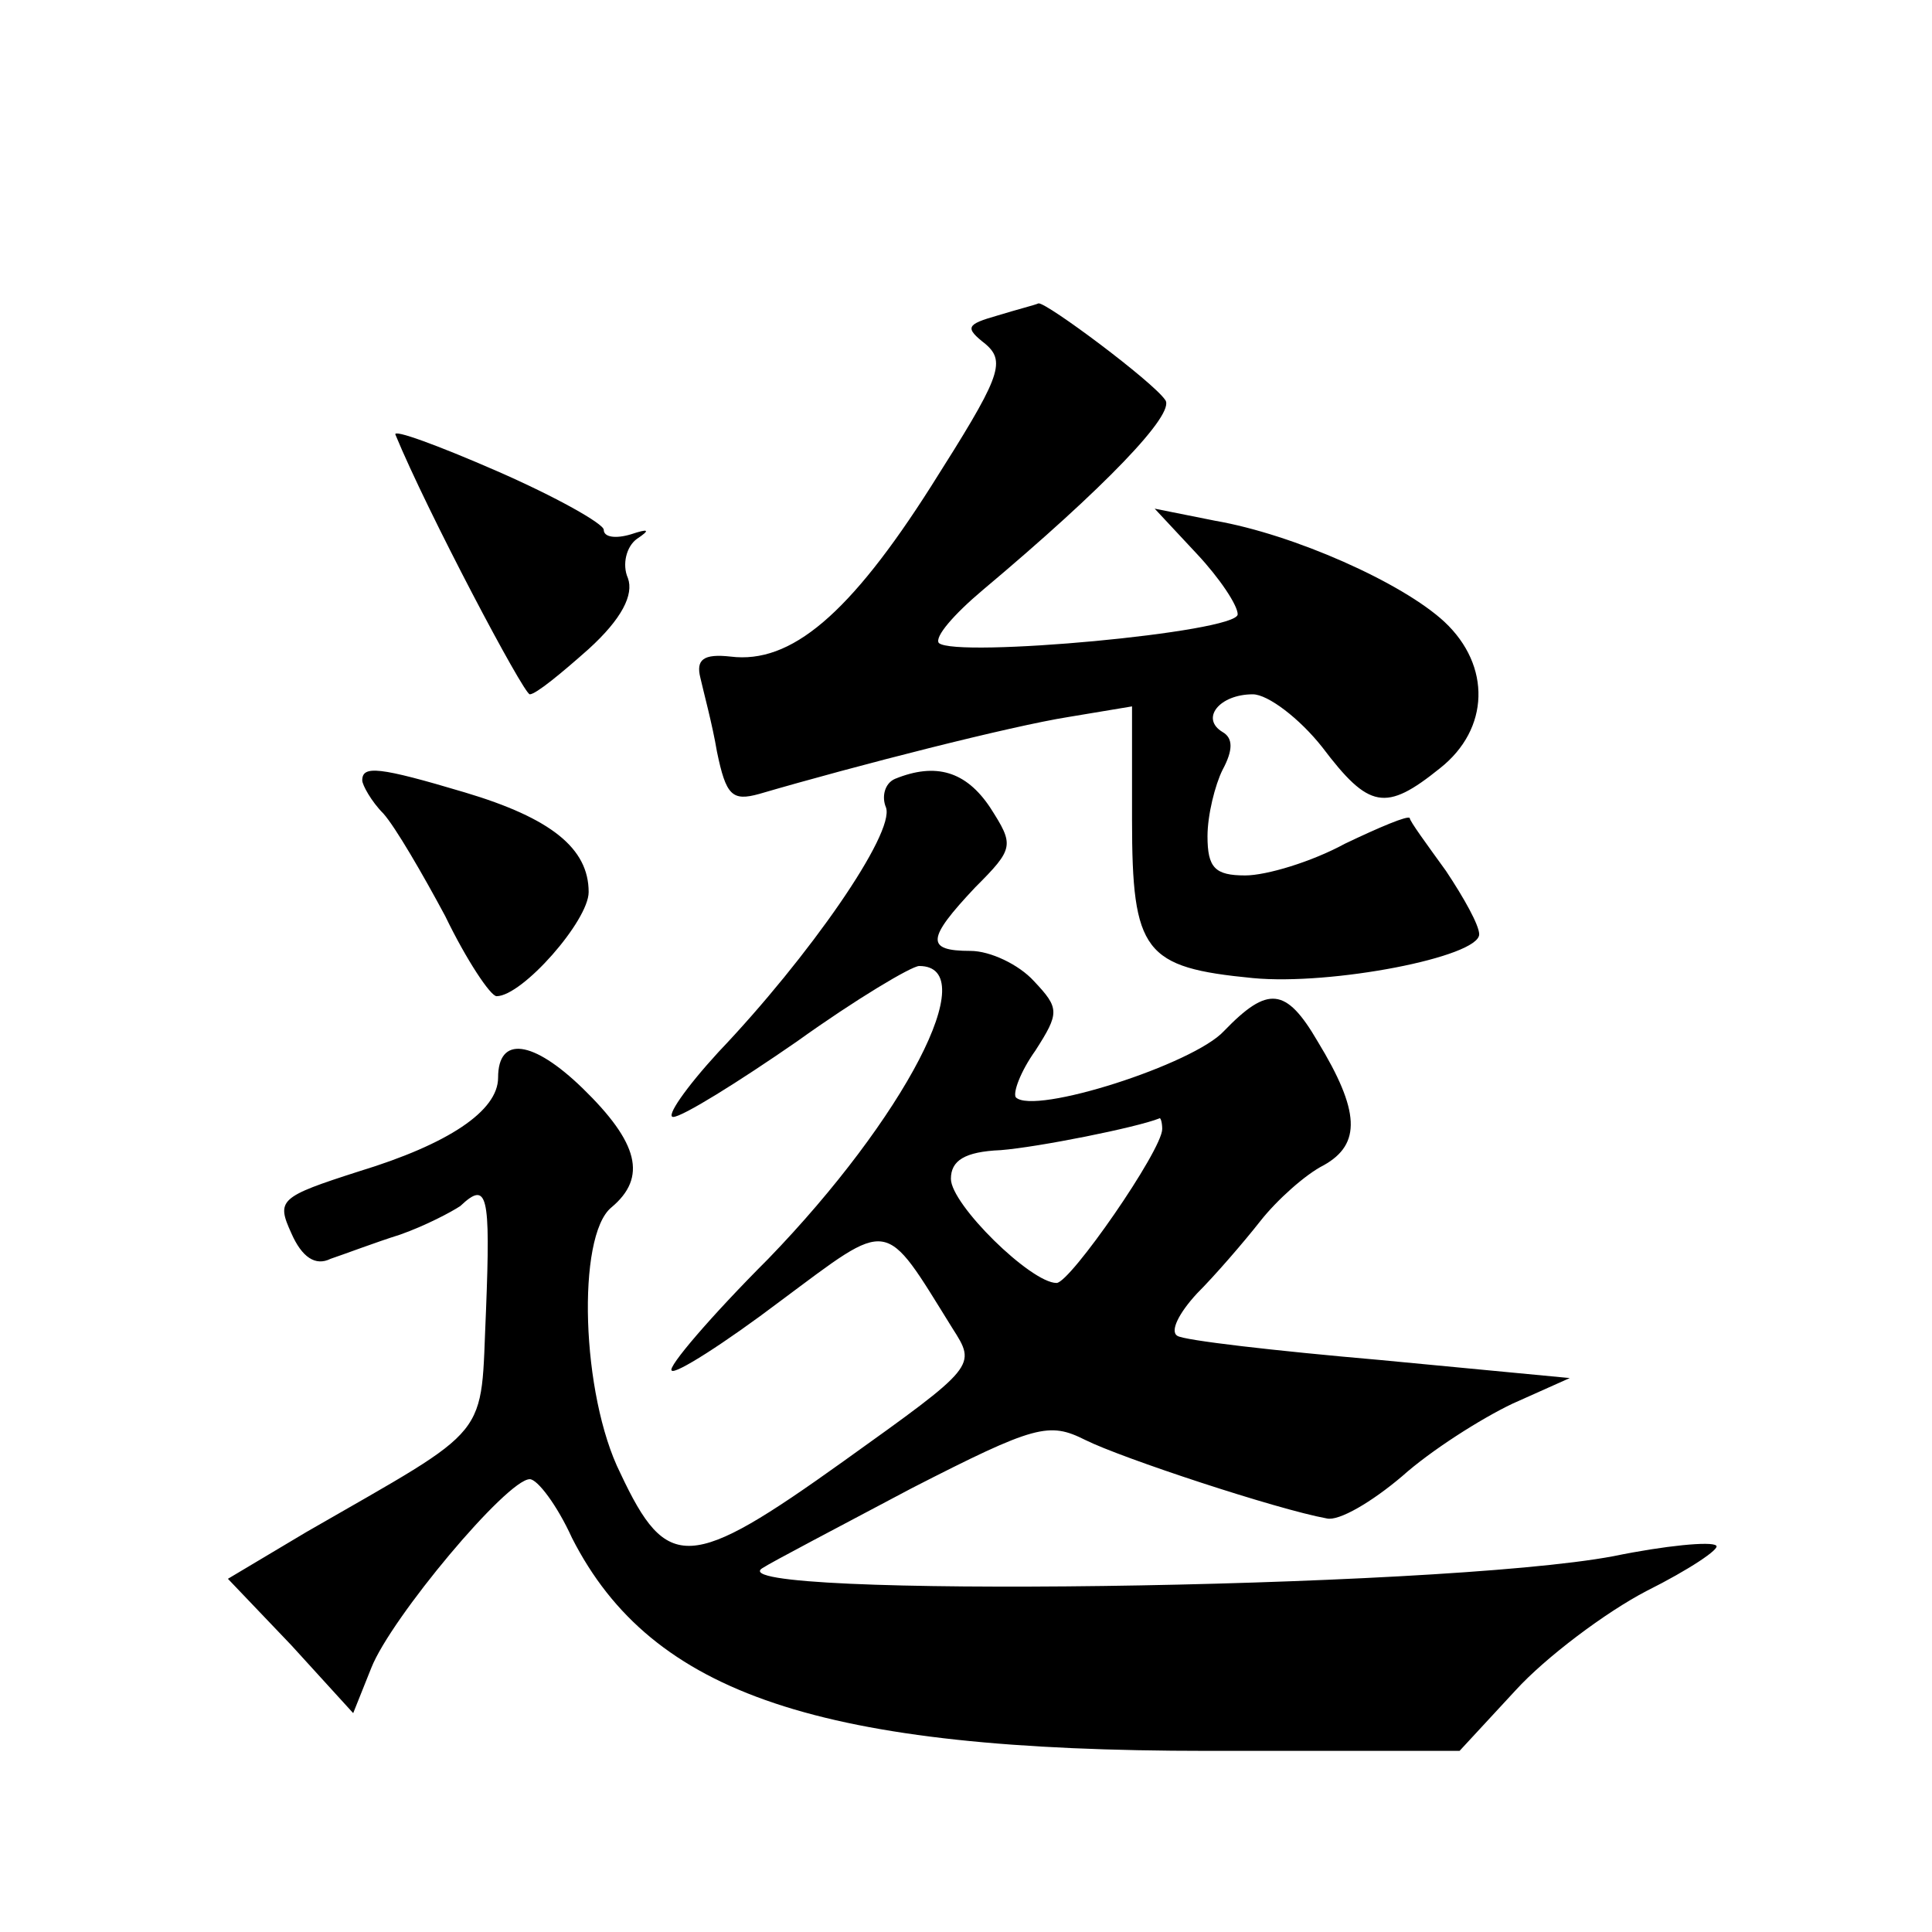
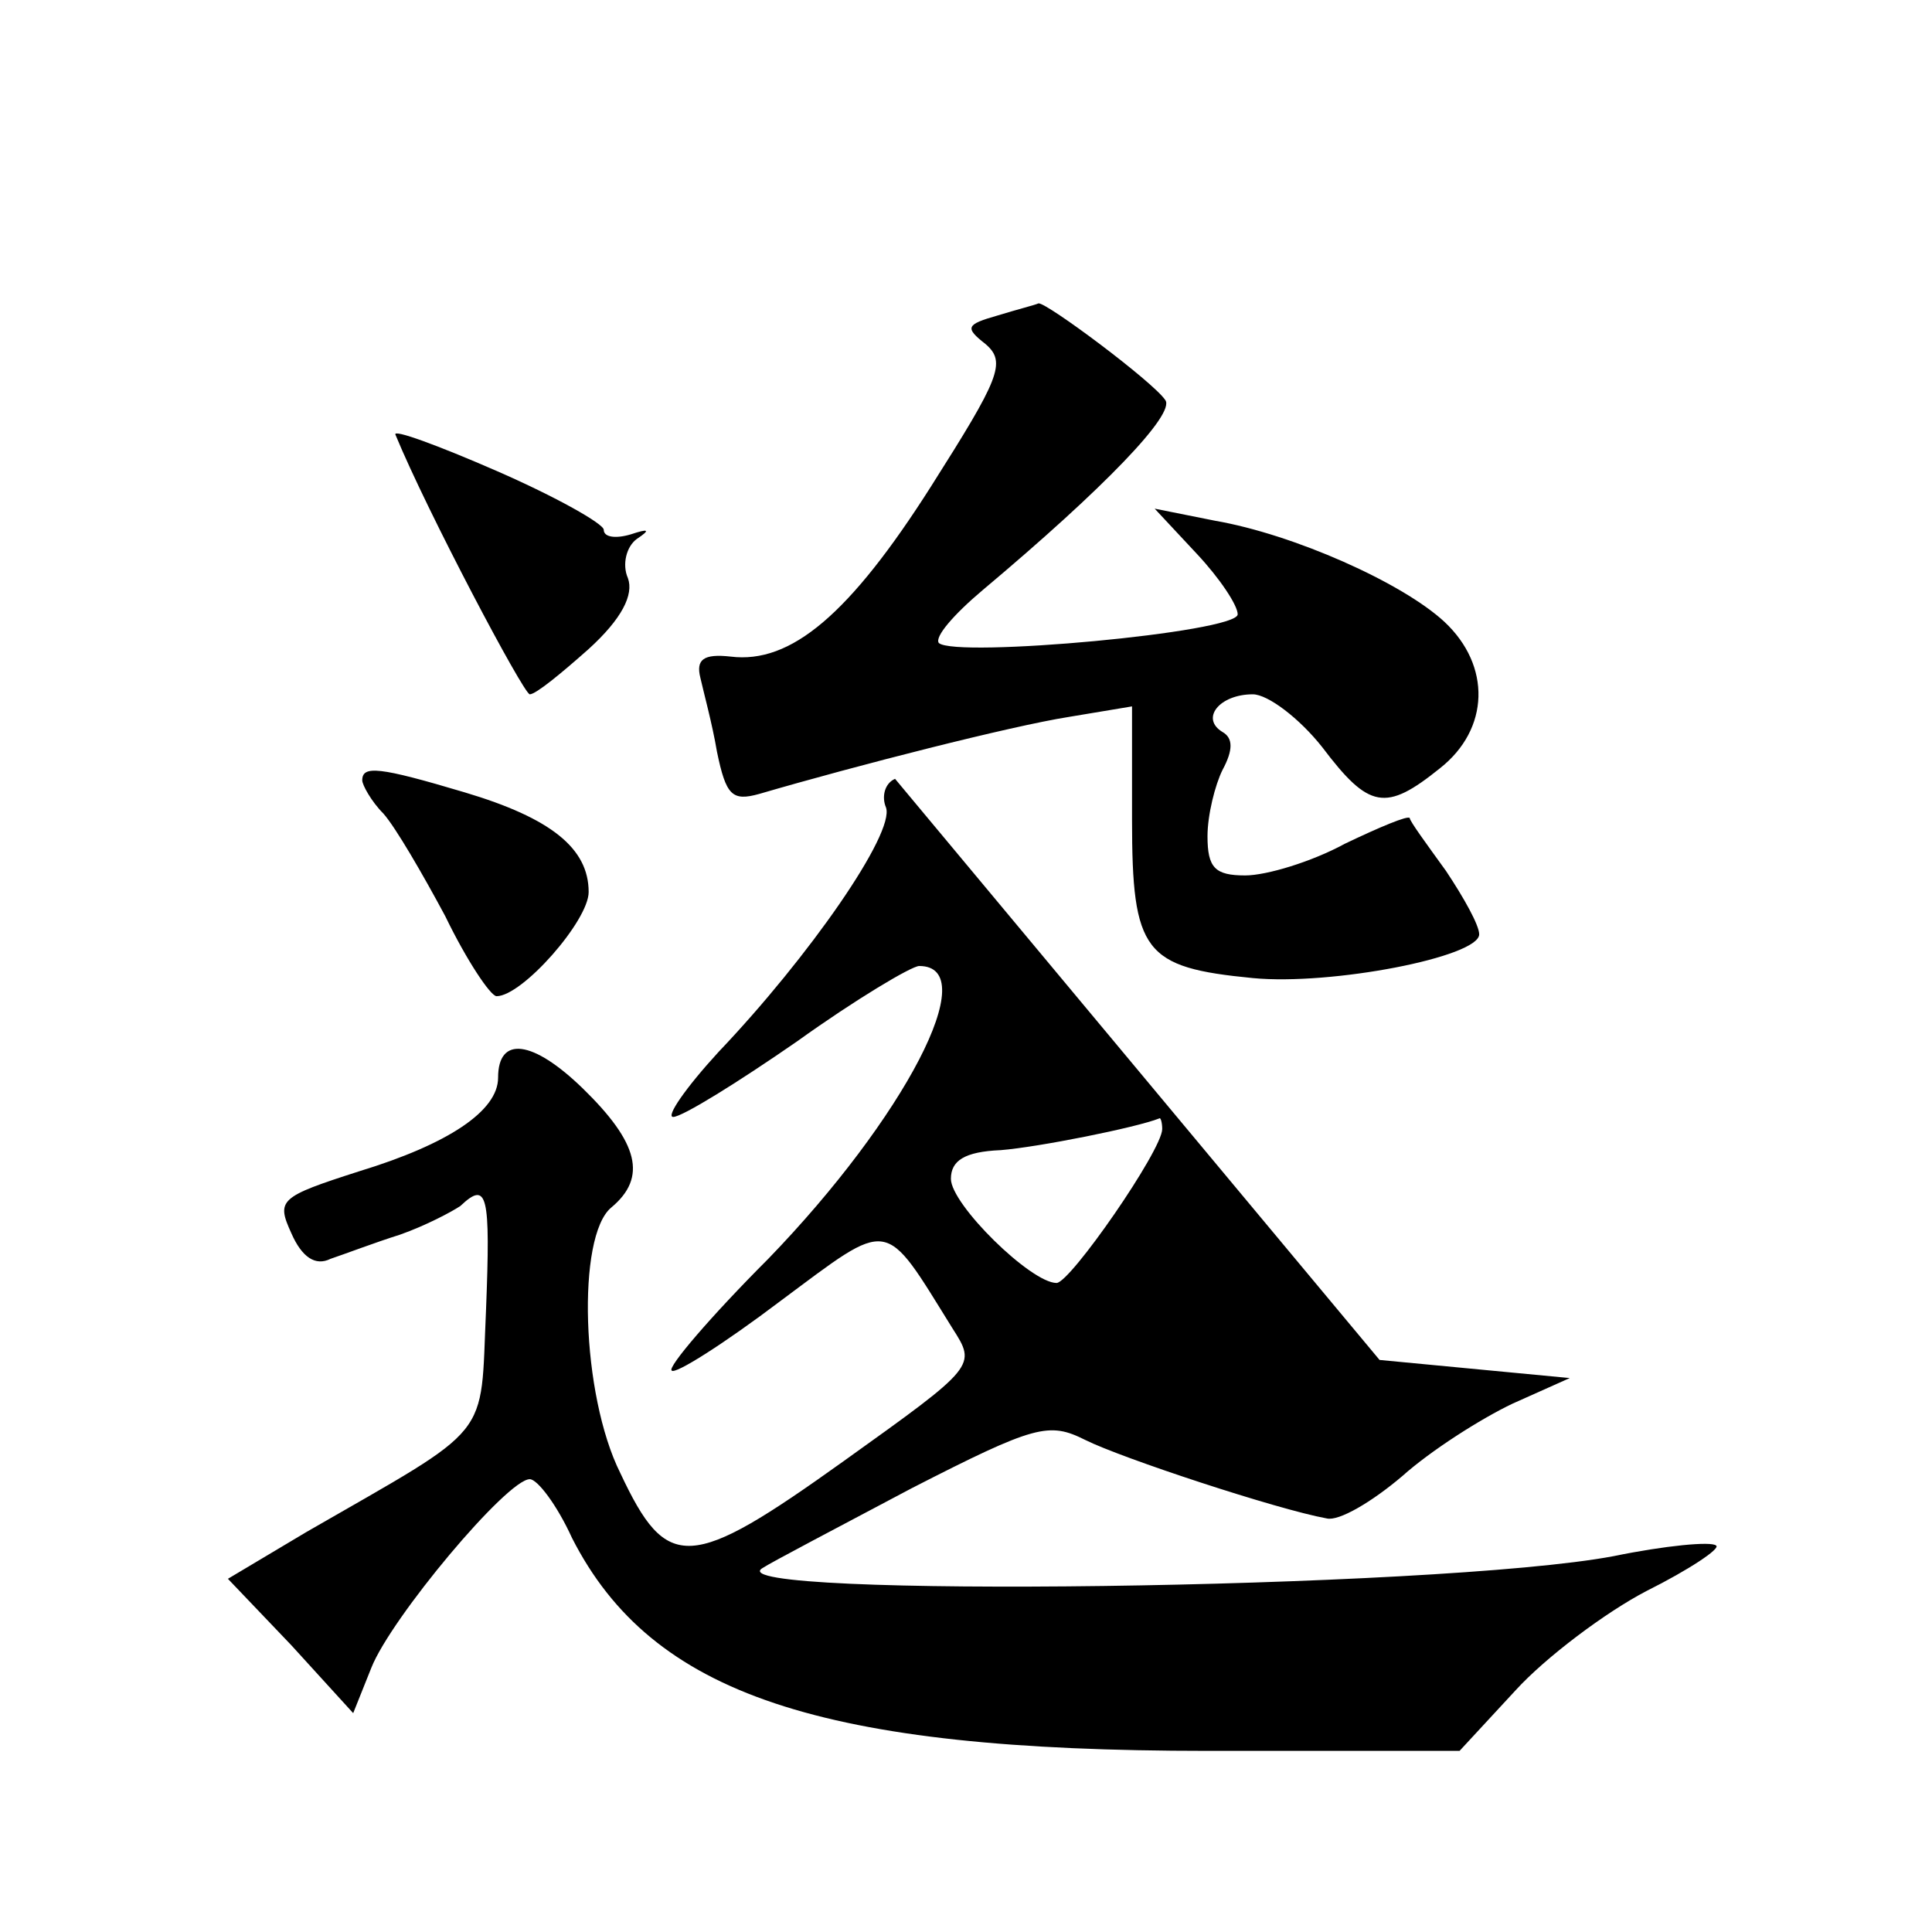
<svg xmlns="http://www.w3.org/2000/svg" version="1.0" width="128pt" height="128pt" viewBox="0 0 128 128" preserveAspectRatio="xMidYMid meet">
  <g transform="translate(0,128) scale(0.1,-0.1)" fill="#0" stroke="none">
-     <path d="M661 1071 c-21 -6 -22 -8 -8 -19 14 -12 9 -23 -36 -94 -54 -85 -93 -118 -133 -113 -18 2 -23 -2 -20 -14 2 -9 8 -31 11 -49 6 -29 10 -33 28 -28 65 19 167 45 205 51 l42 7 0 -75 c0 -88 8 -98 80 -105 52 -5 150 14 150 29 0 6 -10 24 -22 42 -13 18 -24 33 -24 35 -1 2 -20 -6 -43 -17 -22 -12 -52 -21 -66 -21 -20 0 -25 5 -25 26 0 14 5 34 10 44 7 13 7 21 0 25 -15 9 -2 25 20 25 10 0 31 -16 46 -35 31 -41 42 -43 78 -14 33 26 34 68 3 97 -28 26 -100 58 -152 67 l-40 8 28 -30 c15 -16 27 -34 27 -40 0 -12 -187 -29 -198 -19 -3 4 10 19 29 35 81 68 128 117 121 126 -8 12 -79 65 -84 64 -2 -1 -14 -4 -27 -8z M262 992 c21 -51 85 -172 89 -172 4 0 21 14 39 30 22 20 30 36 26 47 -4 9 -1 21 6 26 9 6 8 7 -4 3 -10 -3 -18 -2 -18 3 0 4 -32 22 -71 39 -39 17 -69 28 -67 24z M240 763 c0 -3 6 -14 14 -22 8 -9 26 -40 41 -68 14 -29 30 -53 34 -53 17 0 61 50 61 69 0 29 -25 49 -82 66 -57 17 -68 18 -68 8z M593 764 c-7 -3 -9 -12 -6 -19 6 -17 -51 -99 -111 -162 -22 -24 -35 -43 -30 -43 6 0 43 23 82 50 39 28 76 50 81 50 43 0 -10 -101 -100 -194 -38 -38 -67 -72 -64 -74 2 -3 35 18 72 46 74 55 68 56 114 -18 16 -25 16 -25 -72 -88 -102 -73 -117 -74 -148 -8 -26 52 -29 157 -6 176 24 20 18 43 -19 79 -33 32 -56 35 -56 7 0 -22 -33 -44 -92 -62 -53 -17 -55 -19 -45 -41 7 -16 16 -22 26 -17 9 3 30 11 46 16 17 6 34 15 40 19 18 17 20 8 17 -69 -4 -87 6 -75 -119 -147 l-52 -31 42 -44 41 -45 12 30 c13 33 90 125 105 125 5 0 18 -17 28 -39 53 -104 165 -141 421 -141 l167 0 37 40 c20 22 60 52 87 66 28 14 49 28 46 30 -3 3 -34 0 -68 -7 -117 -22 -596 -28 -564 -8 6 4 50 27 99 53 82 42 91 44 115 32 24 -12 127 -46 160 -52 8 -2 30 11 50 28 19 17 52 38 73 48 l38 17 -126 12 c-69 6 -130 13 -134 16 -5 3 1 15 13 28 12 12 31 34 42 48 11 14 30 31 42 37 25 14 24 36 -4 82 -21 36 -33 37 -62 7 -20 -22 -126 -56 -138 -44 -2 3 3 17 13 31 16 25 16 28 -1 46 -10 11 -29 20 -42 20 -30 0 -29 8 3 42 26 26 26 28 10 53 -16 24 -36 30 -63 19z m177 -232 c0 -14 -61 -102 -70 -102 -17 0 -70 52 -70 69 0 12 9 18 33 19 25 2 90 15 105 21 1 1 2 -3 2 -7z" />
+     <path d="M661 1071 c-21 -6 -22 -8 -8 -19 14 -12 9 -23 -36 -94 -54 -85 -93 -118 -133 -113 -18 2 -23 -2 -20 -14 2 -9 8 -31 11 -49 6 -29 10 -33 28 -28 65 19 167 45 205 51 l42 7 0 -75 c0 -88 8 -98 80 -105 52 -5 150 14 150 29 0 6 -10 24 -22 42 -13 18 -24 33 -24 35 -1 2 -20 -6 -43 -17 -22 -12 -52 -21 -66 -21 -20 0 -25 5 -25 26 0 14 5 34 10 44 7 13 7 21 0 25 -15 9 -2 25 20 25 10 0 31 -16 46 -35 31 -41 42 -43 78 -14 33 26 34 68 3 97 -28 26 -100 58 -152 67 l-40 8 28 -30 c15 -16 27 -34 27 -40 0 -12 -187 -29 -198 -19 -3 4 10 19 29 35 81 68 128 117 121 126 -8 12 -79 65 -84 64 -2 -1 -14 -4 -27 -8z M262 992 c21 -51 85 -172 89 -172 4 0 21 14 39 30 22 20 30 36 26 47 -4 9 -1 21 6 26 9 6 8 7 -4 3 -10 -3 -18 -2 -18 3 0 4 -32 22 -71 39 -39 17 -69 28 -67 24z M240 763 c0 -3 6 -14 14 -22 8 -9 26 -40 41 -68 14 -29 30 -53 34 -53 17 0 61 50 61 69 0 29 -25 49 -82 66 -57 17 -68 18 -68 8z M593 764 c-7 -3 -9 -12 -6 -19 6 -17 -51 -99 -111 -162 -22 -24 -35 -43 -30 -43 6 0 43 23 82 50 39 28 76 50 81 50 43 0 -10 -101 -100 -194 -38 -38 -67 -72 -64 -74 2 -3 35 18 72 46 74 55 68 56 114 -18 16 -25 16 -25 -72 -88 -102 -73 -117 -74 -148 -8 -26 52 -29 157 -6 176 24 20 18 43 -19 79 -33 32 -56 35 -56 7 0 -22 -33 -44 -92 -62 -53 -17 -55 -19 -45 -41 7 -16 16 -22 26 -17 9 3 30 11 46 16 17 6 34 15 40 19 18 17 20 8 17 -69 -4 -87 6 -75 -119 -147 l-52 -31 42 -44 41 -45 12 30 c13 33 90 125 105 125 5 0 18 -17 28 -39 53 -104 165 -141 421 -141 l167 0 37 40 c20 22 60 52 87 66 28 14 49 28 46 30 -3 3 -34 0 -68 -7 -117 -22 -596 -28 -564 -8 6 4 50 27 99 53 82 42 91 44 115 32 24 -12 127 -46 160 -52 8 -2 30 11 50 28 19 17 52 38 73 48 l38 17 -126 12 z m177 -232 c0 -14 -61 -102 -70 -102 -17 0 -70 52 -70 69 0 12 9 18 33 19 25 2 90 15 105 21 1 1 2 -3 2 -7z" />
  </g>
</svg>